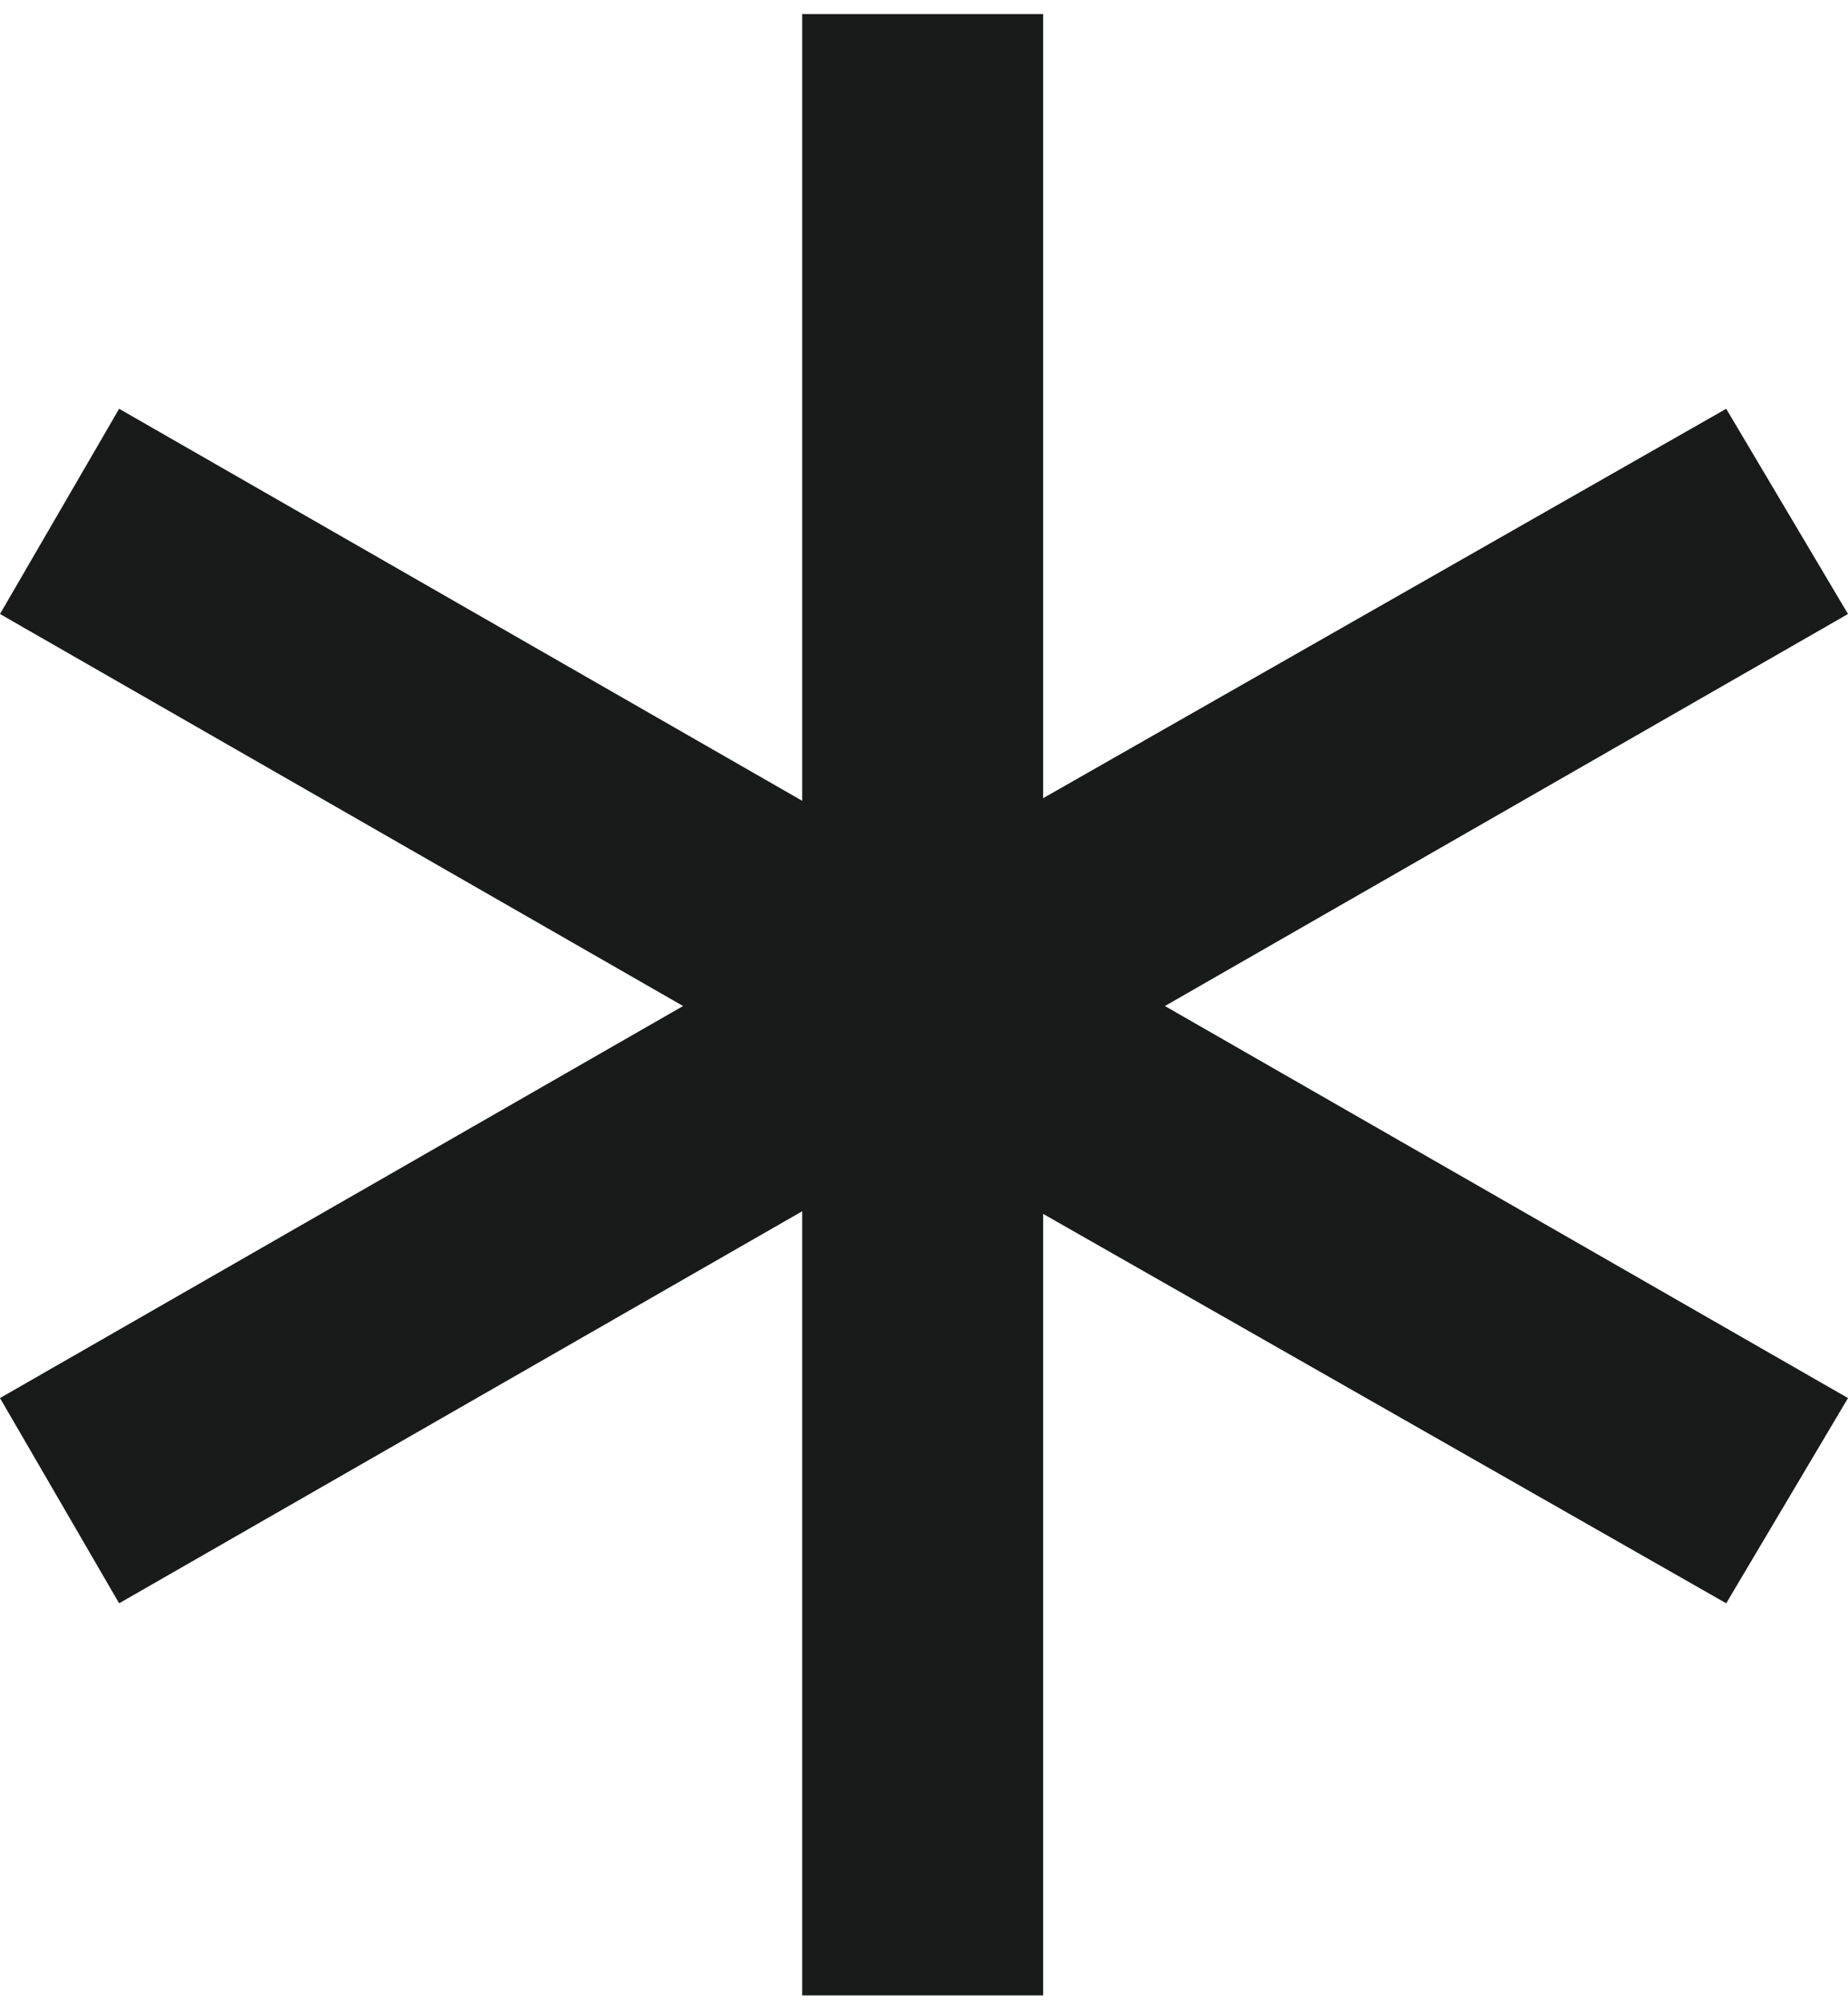
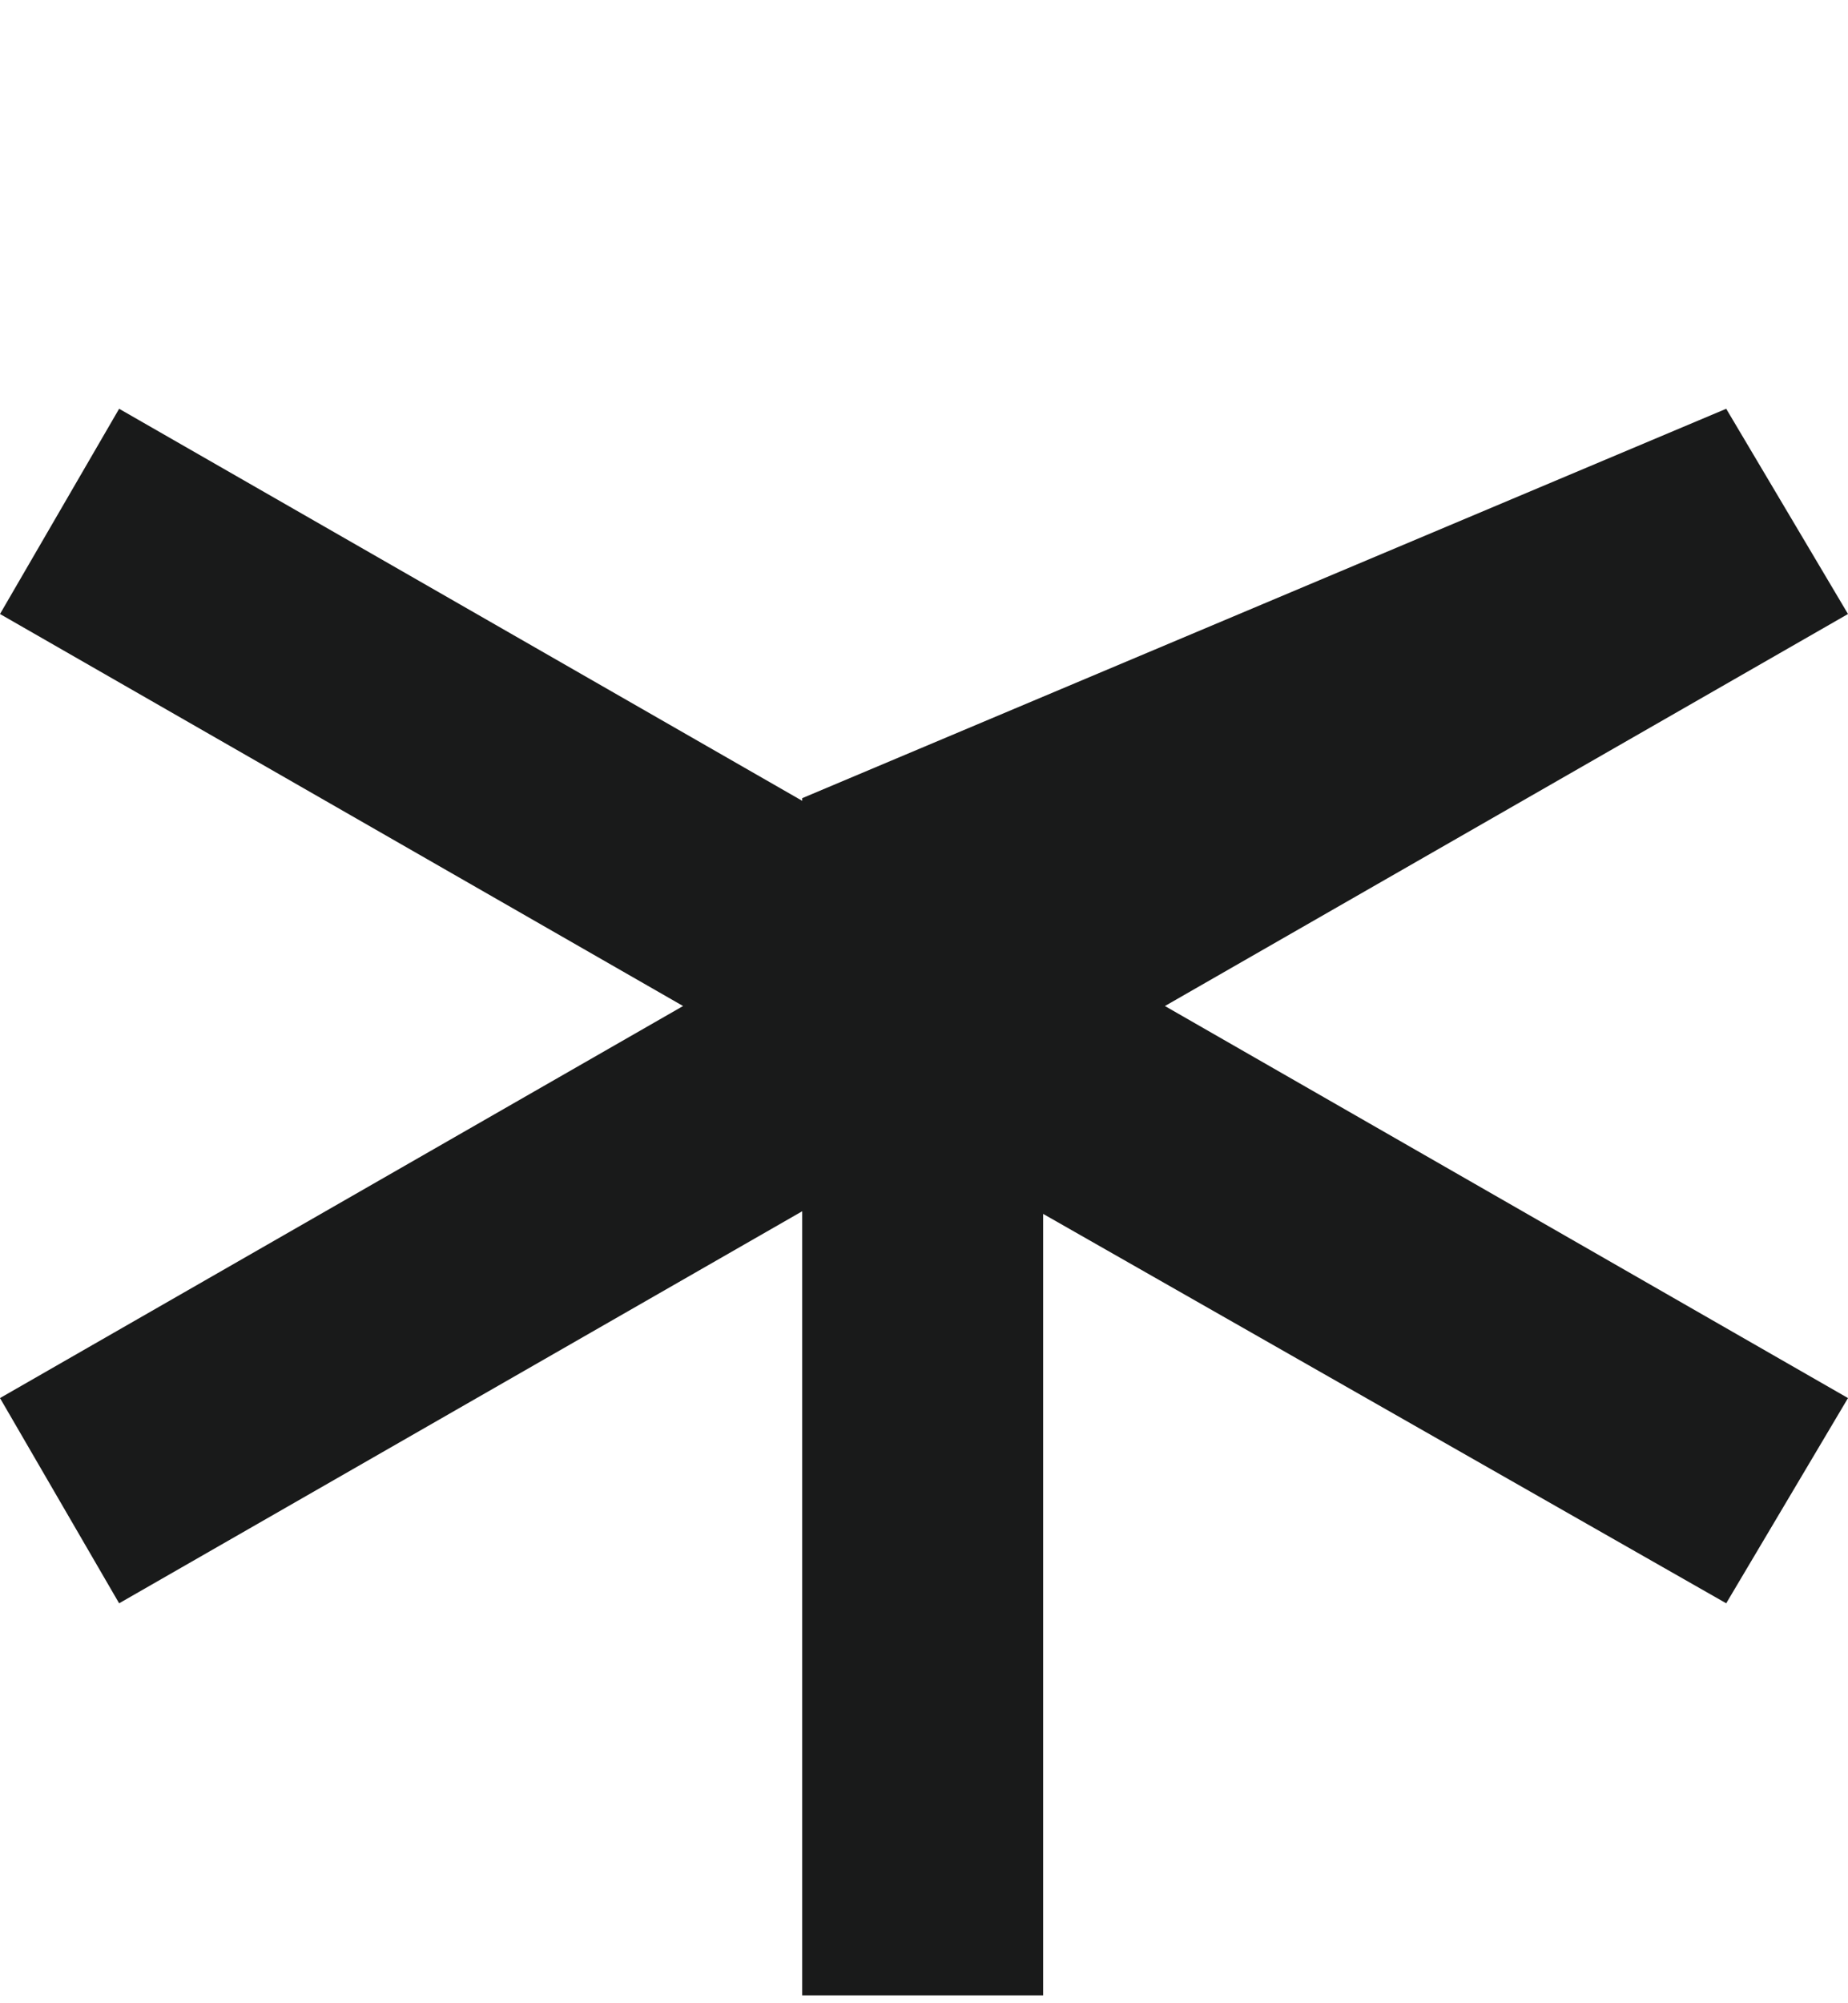
<svg xmlns="http://www.w3.org/2000/svg" width="84" height="91" viewBox="0 0 84 91" fill="none">
-   <path d="M36.464 90.641V55.023L5.415 72.832L0 63.509L31.049 45.7L0 27.892L5.415 18.569L36.464 36.378V0.641H47.416V36.258L78.464 18.569L84 27.892L52.951 45.7L84 63.509L78.464 72.832L47.416 55.143V90.641H36.464Z" fill="#191A1A" />
+   <path d="M36.464 90.641V55.023L5.415 72.832L0 63.509L31.049 45.7L0 27.892L5.415 18.569L36.464 36.378V0.641V36.258L78.464 18.569L84 27.892L52.951 45.7L84 63.509L78.464 72.832L47.416 55.143V90.641H36.464Z" fill="#191A1A" />
</svg>